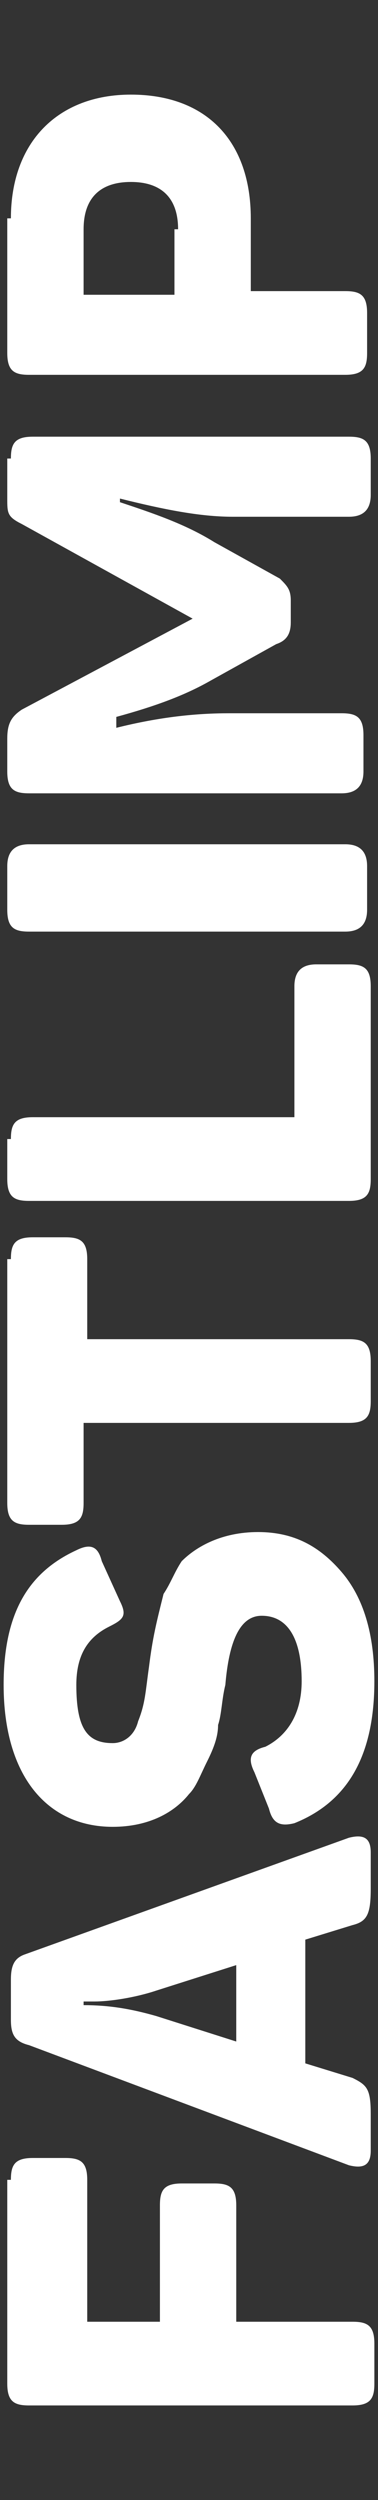
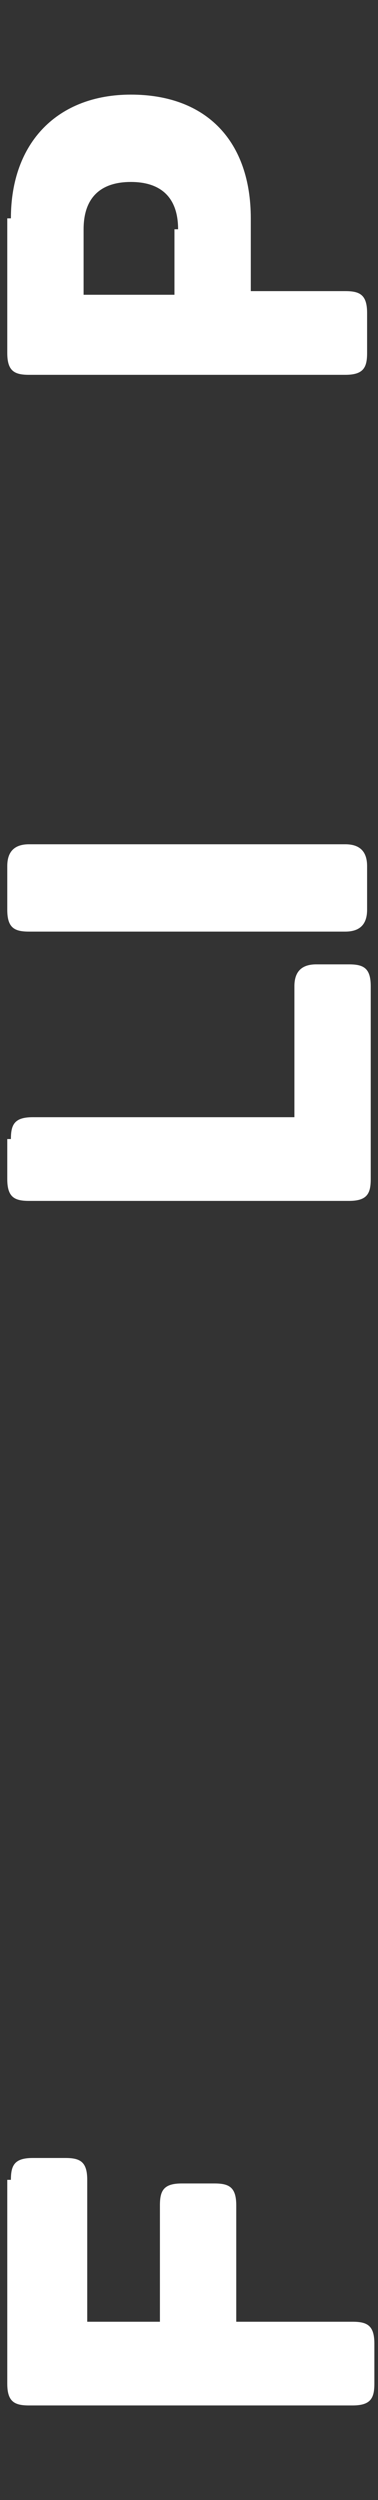
<svg xmlns="http://www.w3.org/2000/svg" version="1.1" id="Capa_1" x="0px" y="0px" viewBox="0 0 10.4 68.7" style="enable-background:new 0 0 10.4 68.7;" xml:space="preserve">
  <rect x="0" y="0" width="10.4" height="68.7" fill="#333333" stroke="none" />
  <style type="text/css">
	.st0{fill:#FFFFFF;}
</style>
  <g>
    <path class="st0" d="M0.3,59.9c0-0.4,0.1-0.6,0.6-0.6h0.9c0.4,0,0.6,0.1,0.6,0.6v3.9h2v-3.2c0-0.4,0.1-0.6,0.6-0.6h0.9   c0.4,0,0.6,0.1,0.6,0.6v3.2h3.2c0.4,0,0.6,0.1,0.6,0.6v1.1c0,0.4-0.1,0.6-0.6,0.6H0.8c-0.4,0-0.6-0.1-0.6-0.6V59.9z" />
-     <path class="st0" d="M9.6,50.5c0.4-0.1,0.6,0,0.6,0.4v1c0,0.7-0.1,0.9-0.5,1l-1.3,0.4v3.4l1.3,0.4c0.4,0.2,0.5,0.3,0.5,1v1   c0,0.4-0.2,0.5-0.6,0.4l-8.8-3.3c-0.4-0.1-0.5-0.3-0.5-0.7v-1.1c0-0.4,0.1-0.6,0.4-0.7L9.6,50.5z M4.3,54.7C3.7,54.9,3,55,2.6,55   l-0.3,0v0.1c0.7,0,1.3,0.1,2,0.3l2.2,0.7V54L4.3,54.7z" />
-     <path class="st0" d="M0.1,46.3c0-2,0.7-3.1,2-3.7c0.4-0.2,0.6-0.1,0.7,0.3l0.5,1.1c0.2,0.4,0.1,0.5-0.3,0.7   c-0.6,0.3-0.9,0.8-0.9,1.6c0,1.2,0.3,1.6,1,1.6c0.3,0,0.6-0.2,0.7-0.6C4,46.8,4,46.5,4.1,45.8c0.1-0.8,0.2-1.2,0.4-2   c0.2-0.3,0.3-0.6,0.5-0.9c0.4-0.4,1.1-0.8,2.1-0.8c1,0,1.7,0.4,2.3,1.1c0.6,0.7,0.9,1.7,0.9,3c0,2-0.7,3.3-2.2,3.9   c-0.4,0.1-0.6,0-0.7-0.4l-0.4-1c-0.2-0.4-0.1-0.6,0.3-0.7c0.6-0.3,1-0.9,1-1.8c0-1.2-0.4-1.8-1.1-1.8c-0.6,0-0.9,0.7-1,1.9   c-0.1,0.4-0.1,0.8-0.2,1.1c0,0.3-0.1,0.6-0.3,1s-0.3,0.7-0.5,0.9c-0.4,0.5-1.1,0.9-2.1,0.9C1.3,50.2,0.1,48.8,0.1,46.3z" />
-     <path class="st0" d="M0.3,34.6c0-0.4,0.1-0.6,0.6-0.6h0.9c0.4,0,0.6,0.1,0.6,0.6v2.2h7.2c0.4,0,0.6,0.1,0.6,0.6v1.1   c0,0.4-0.1,0.6-0.6,0.6H2.3v2.2c0,0.4-0.1,0.6-0.6,0.6H0.8c-0.4,0-0.6-0.1-0.6-0.6V34.6z" />
    <path class="st0" d="M0.3,31.3c0-0.4,0.1-0.6,0.6-0.6h7.2v-3.6c0-0.4,0.2-0.6,0.6-0.6h0.9c0.4,0,0.6,0.1,0.6,0.6v5.3   c0,0.4-0.1,0.6-0.6,0.6H0.8c-0.4,0-0.6-0.1-0.6-0.6V31.3z" />
    <path class="st0" d="M0.8,25.6c-0.4,0-0.6-0.1-0.6-0.6v-1.2c0-0.4,0.2-0.6,0.6-0.6h8.7c0.4,0,0.6,0.2,0.6,0.6V25   c0,0.4-0.2,0.6-0.6,0.6H0.8z" />
-     <path class="st0" d="M0.3,12.6c0-0.4,0.1-0.6,0.6-0.6h8.7c0.4,0,0.6,0.1,0.6,0.6v1c0,0.4-0.2,0.6-0.6,0.6H6.4   c-0.9,0-1.9-0.2-3.1-0.5v0.1c0.9,0.3,1.8,0.6,2.6,1.1l1.8,1C7.9,16.1,8,16.2,8,16.5v0.6c0,0.3-0.1,0.5-0.4,0.6l-1.8,1   c-0.7,0.4-1.5,0.7-2.6,1V20c1.2-0.3,2.2-0.4,3.1-0.4h3.1c0.4,0,0.6,0.1,0.6,0.6v1c0,0.4-0.2,0.6-0.6,0.6H0.8   c-0.4,0-0.6-0.1-0.6-0.6v-0.9c0-0.4,0.1-0.6,0.4-0.8l4.7-2.5l-4.7-2.6c-0.4-0.2-0.4-0.3-0.4-0.7V12.6z" />
    <path class="st0" d="M0.3,6c0-2.1,1.3-3.4,3.3-3.4c2.1,0,3.3,1.3,3.3,3.4v2h2.6c0.4,0,0.6,0.1,0.6,0.6v1.1c0,0.4-0.1,0.6-0.6,0.6   H0.8c-0.4,0-0.6-0.1-0.6-0.6V6z M4.9,6.3C4.9,5.4,4.4,5,3.6,5S2.3,5.4,2.3,6.3v1.8h2.5V6.3z" />
  </g>
</svg>